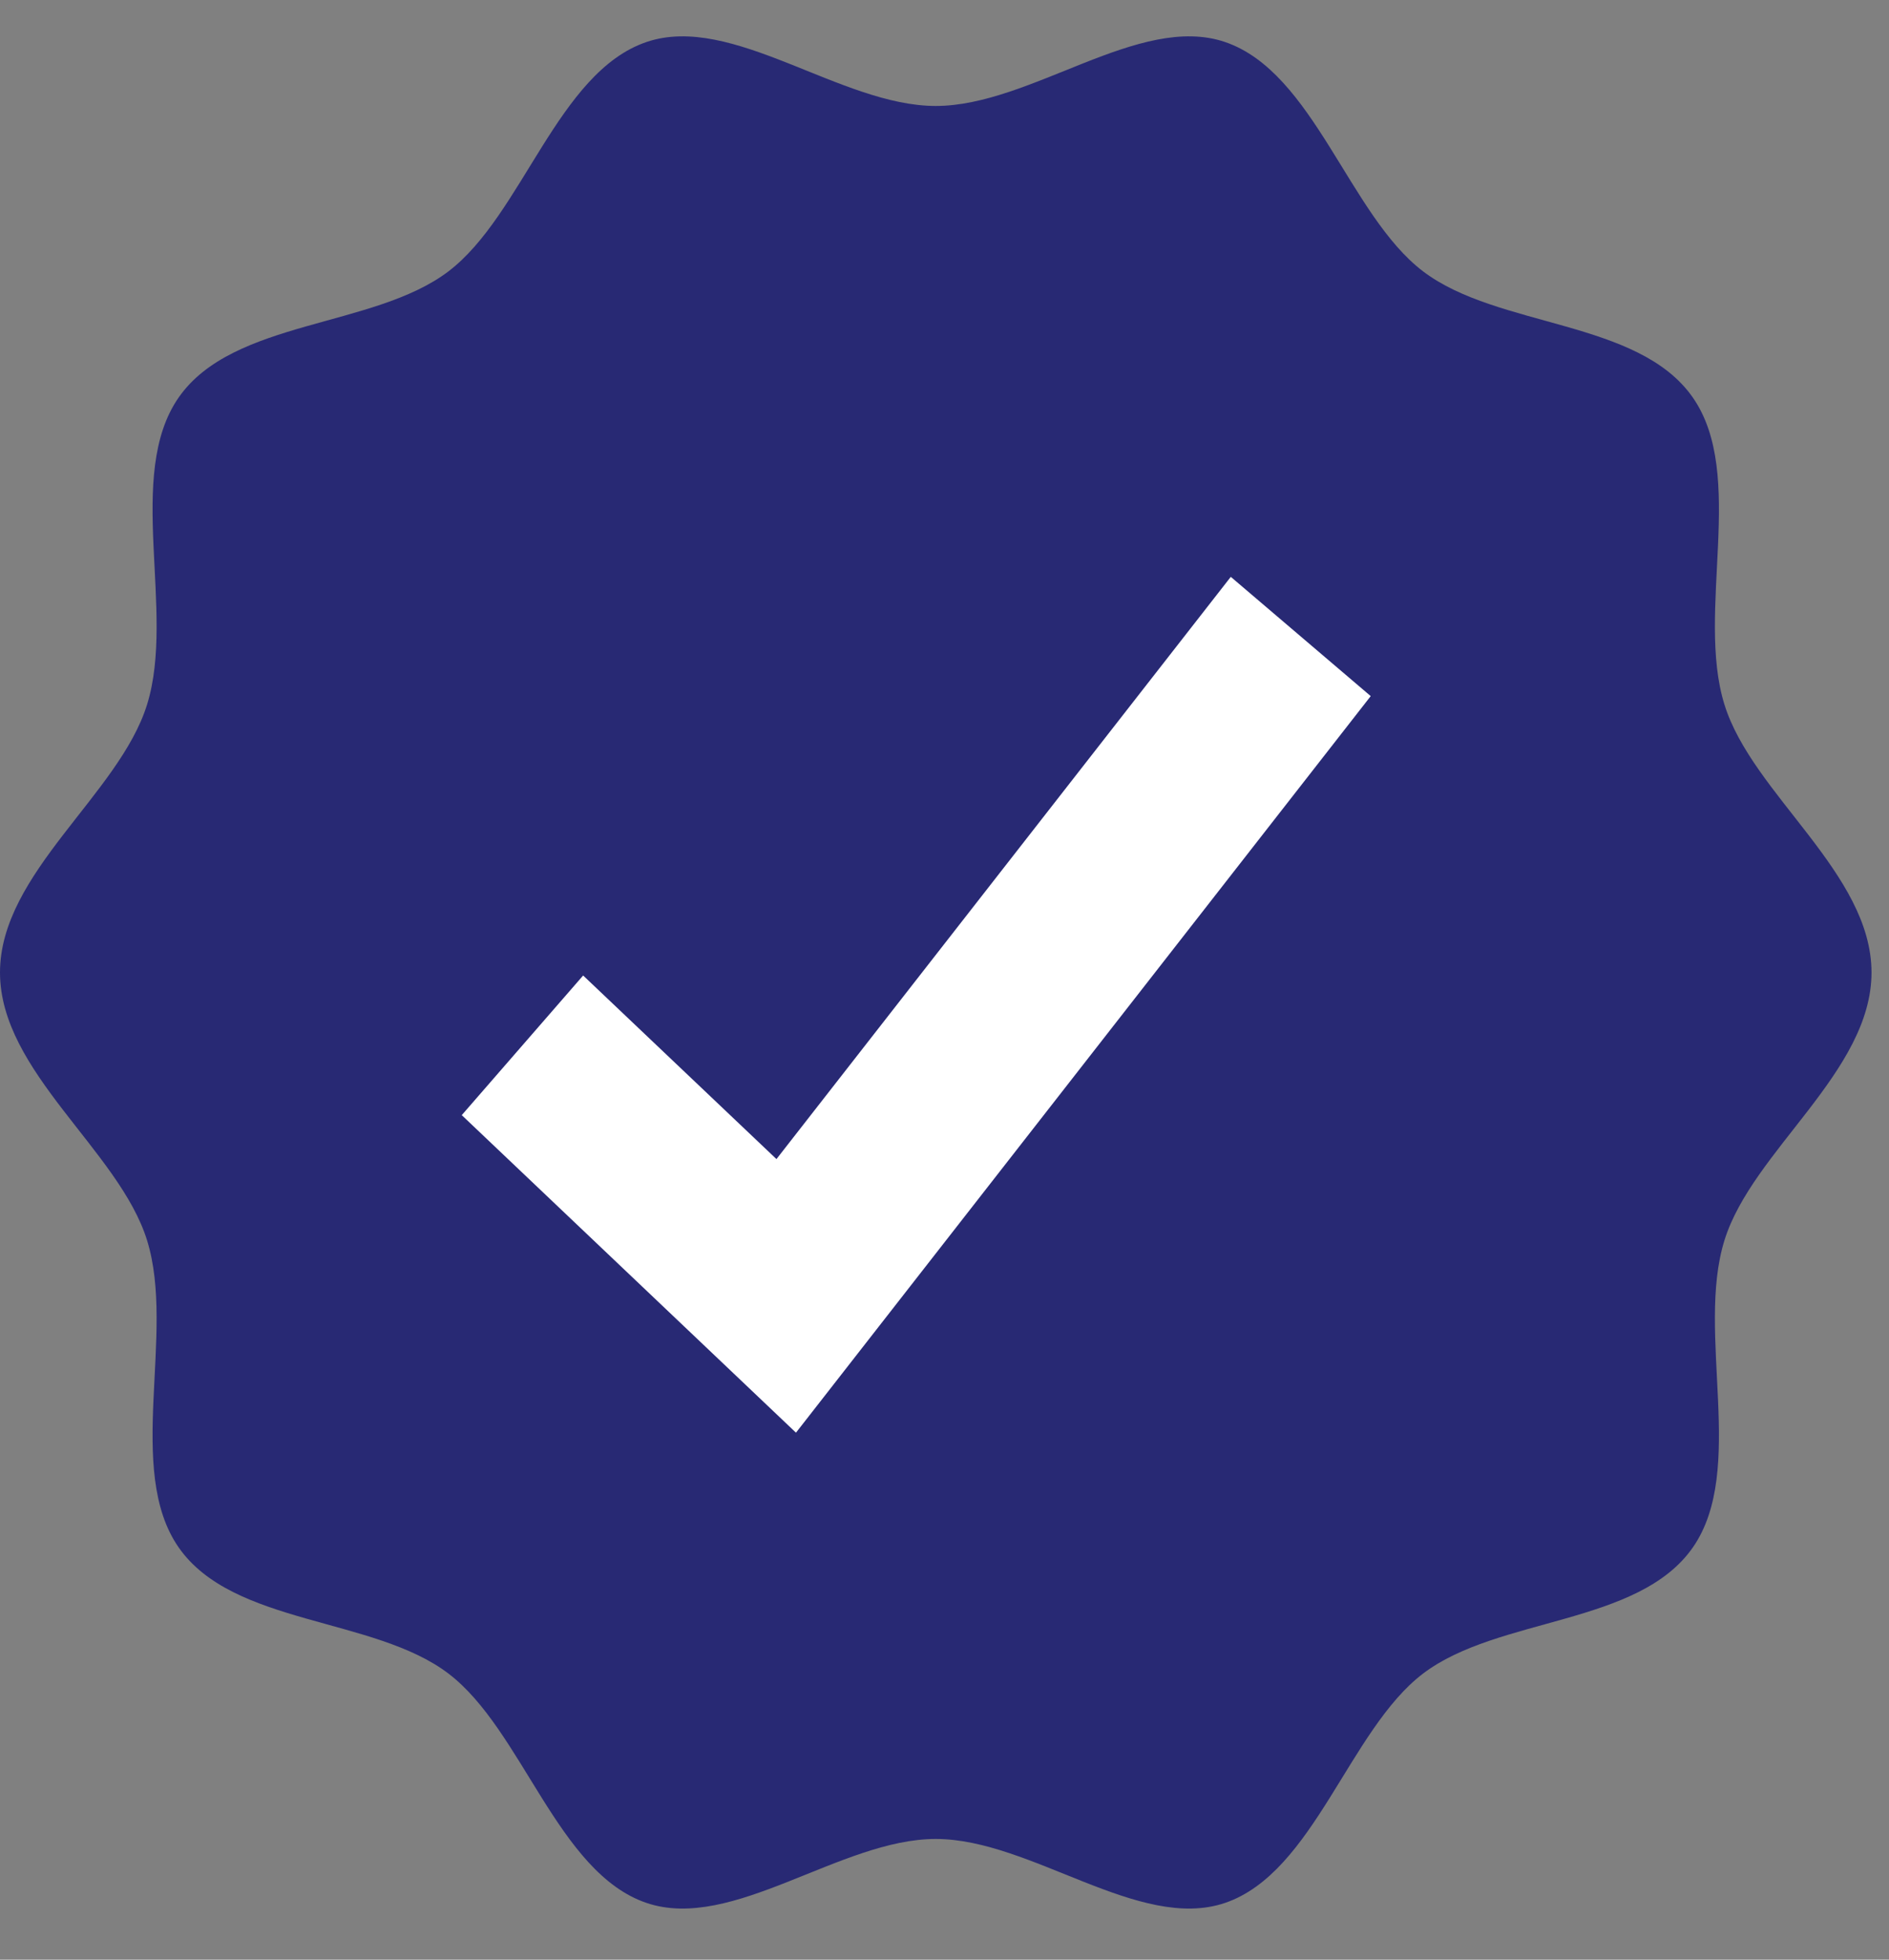
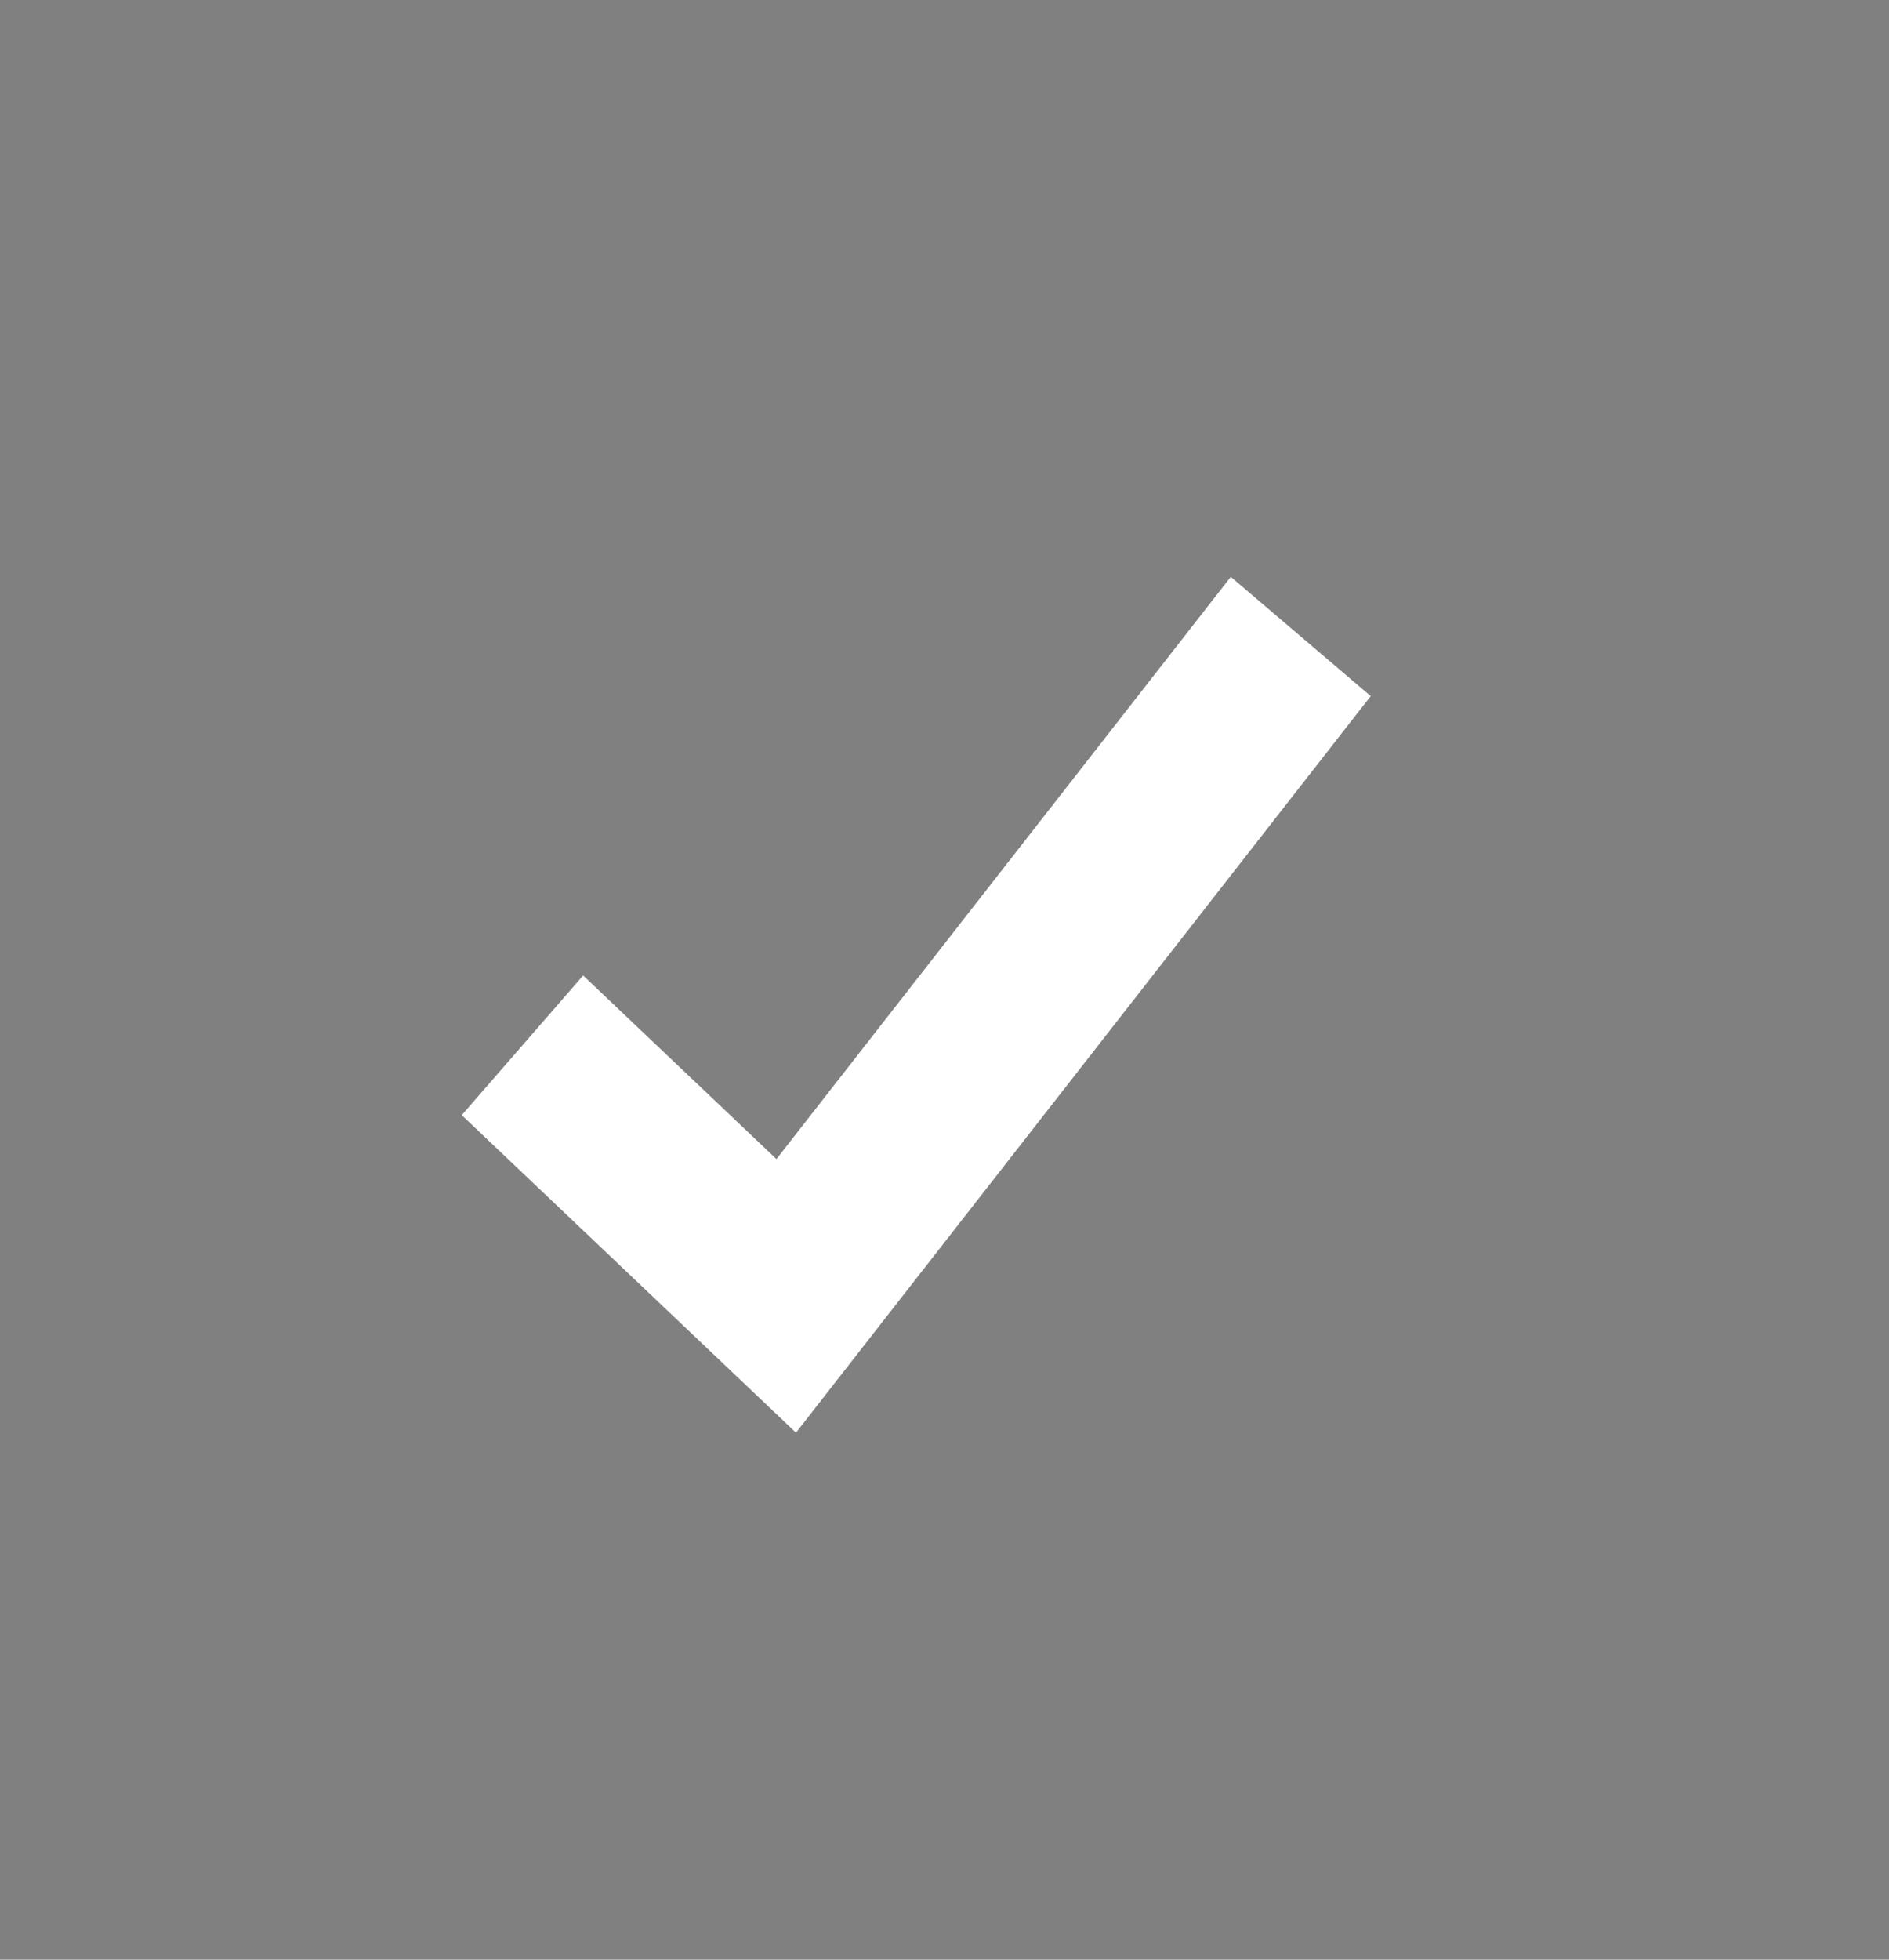
<svg xmlns="http://www.w3.org/2000/svg" width="27" height="28" viewBox="0 0 27 28" fill="none">
  <rect x="0" y="0" width="27" height="28" fill="#808080" stroke="none" />
-   <path d="M26.75 13.895C26.75 15.316 25.046 16.439 24.648 17.722C24.235 19.051 24.967 21.003 24.196 22.11C23.418 23.227 21.41 23.099 20.34 23.912C19.281 24.718 18.781 26.757 17.509 27.189C16.281 27.605 14.736 26.275 13.375 26.275C12.014 26.275 10.469 27.605 9.241 27.189C7.969 26.757 7.469 24.718 6.41 23.912C5.341 23.099 3.332 23.227 2.554 22.11C1.783 21.003 2.515 19.051 2.102 17.722C1.704 16.439 0 15.316 0 13.895C0 12.473 1.704 11.35 2.102 10.067C2.515 8.738 1.783 6.786 2.554 5.679C3.332 4.562 5.341 4.69 6.41 3.877C7.469 3.072 7.969 1.032 9.241 0.6C10.469 0.184 12.014 1.514 13.375 1.514C14.736 1.514 16.281 0.184 17.509 0.6C18.781 1.032 19.281 3.072 20.34 3.877C21.41 4.69 23.418 4.562 24.196 5.68C24.967 6.786 24.235 8.738 24.648 10.067C25.046 11.35 26.75 12.473 26.75 13.895Z" fill="#282974" />
  <path d="M11.377 20.47L6.6 15.933L8.335 13.938L11.098 16.561L17.592 8.242L19.592 9.946L11.377 20.47Z" fill="white" />
</svg>